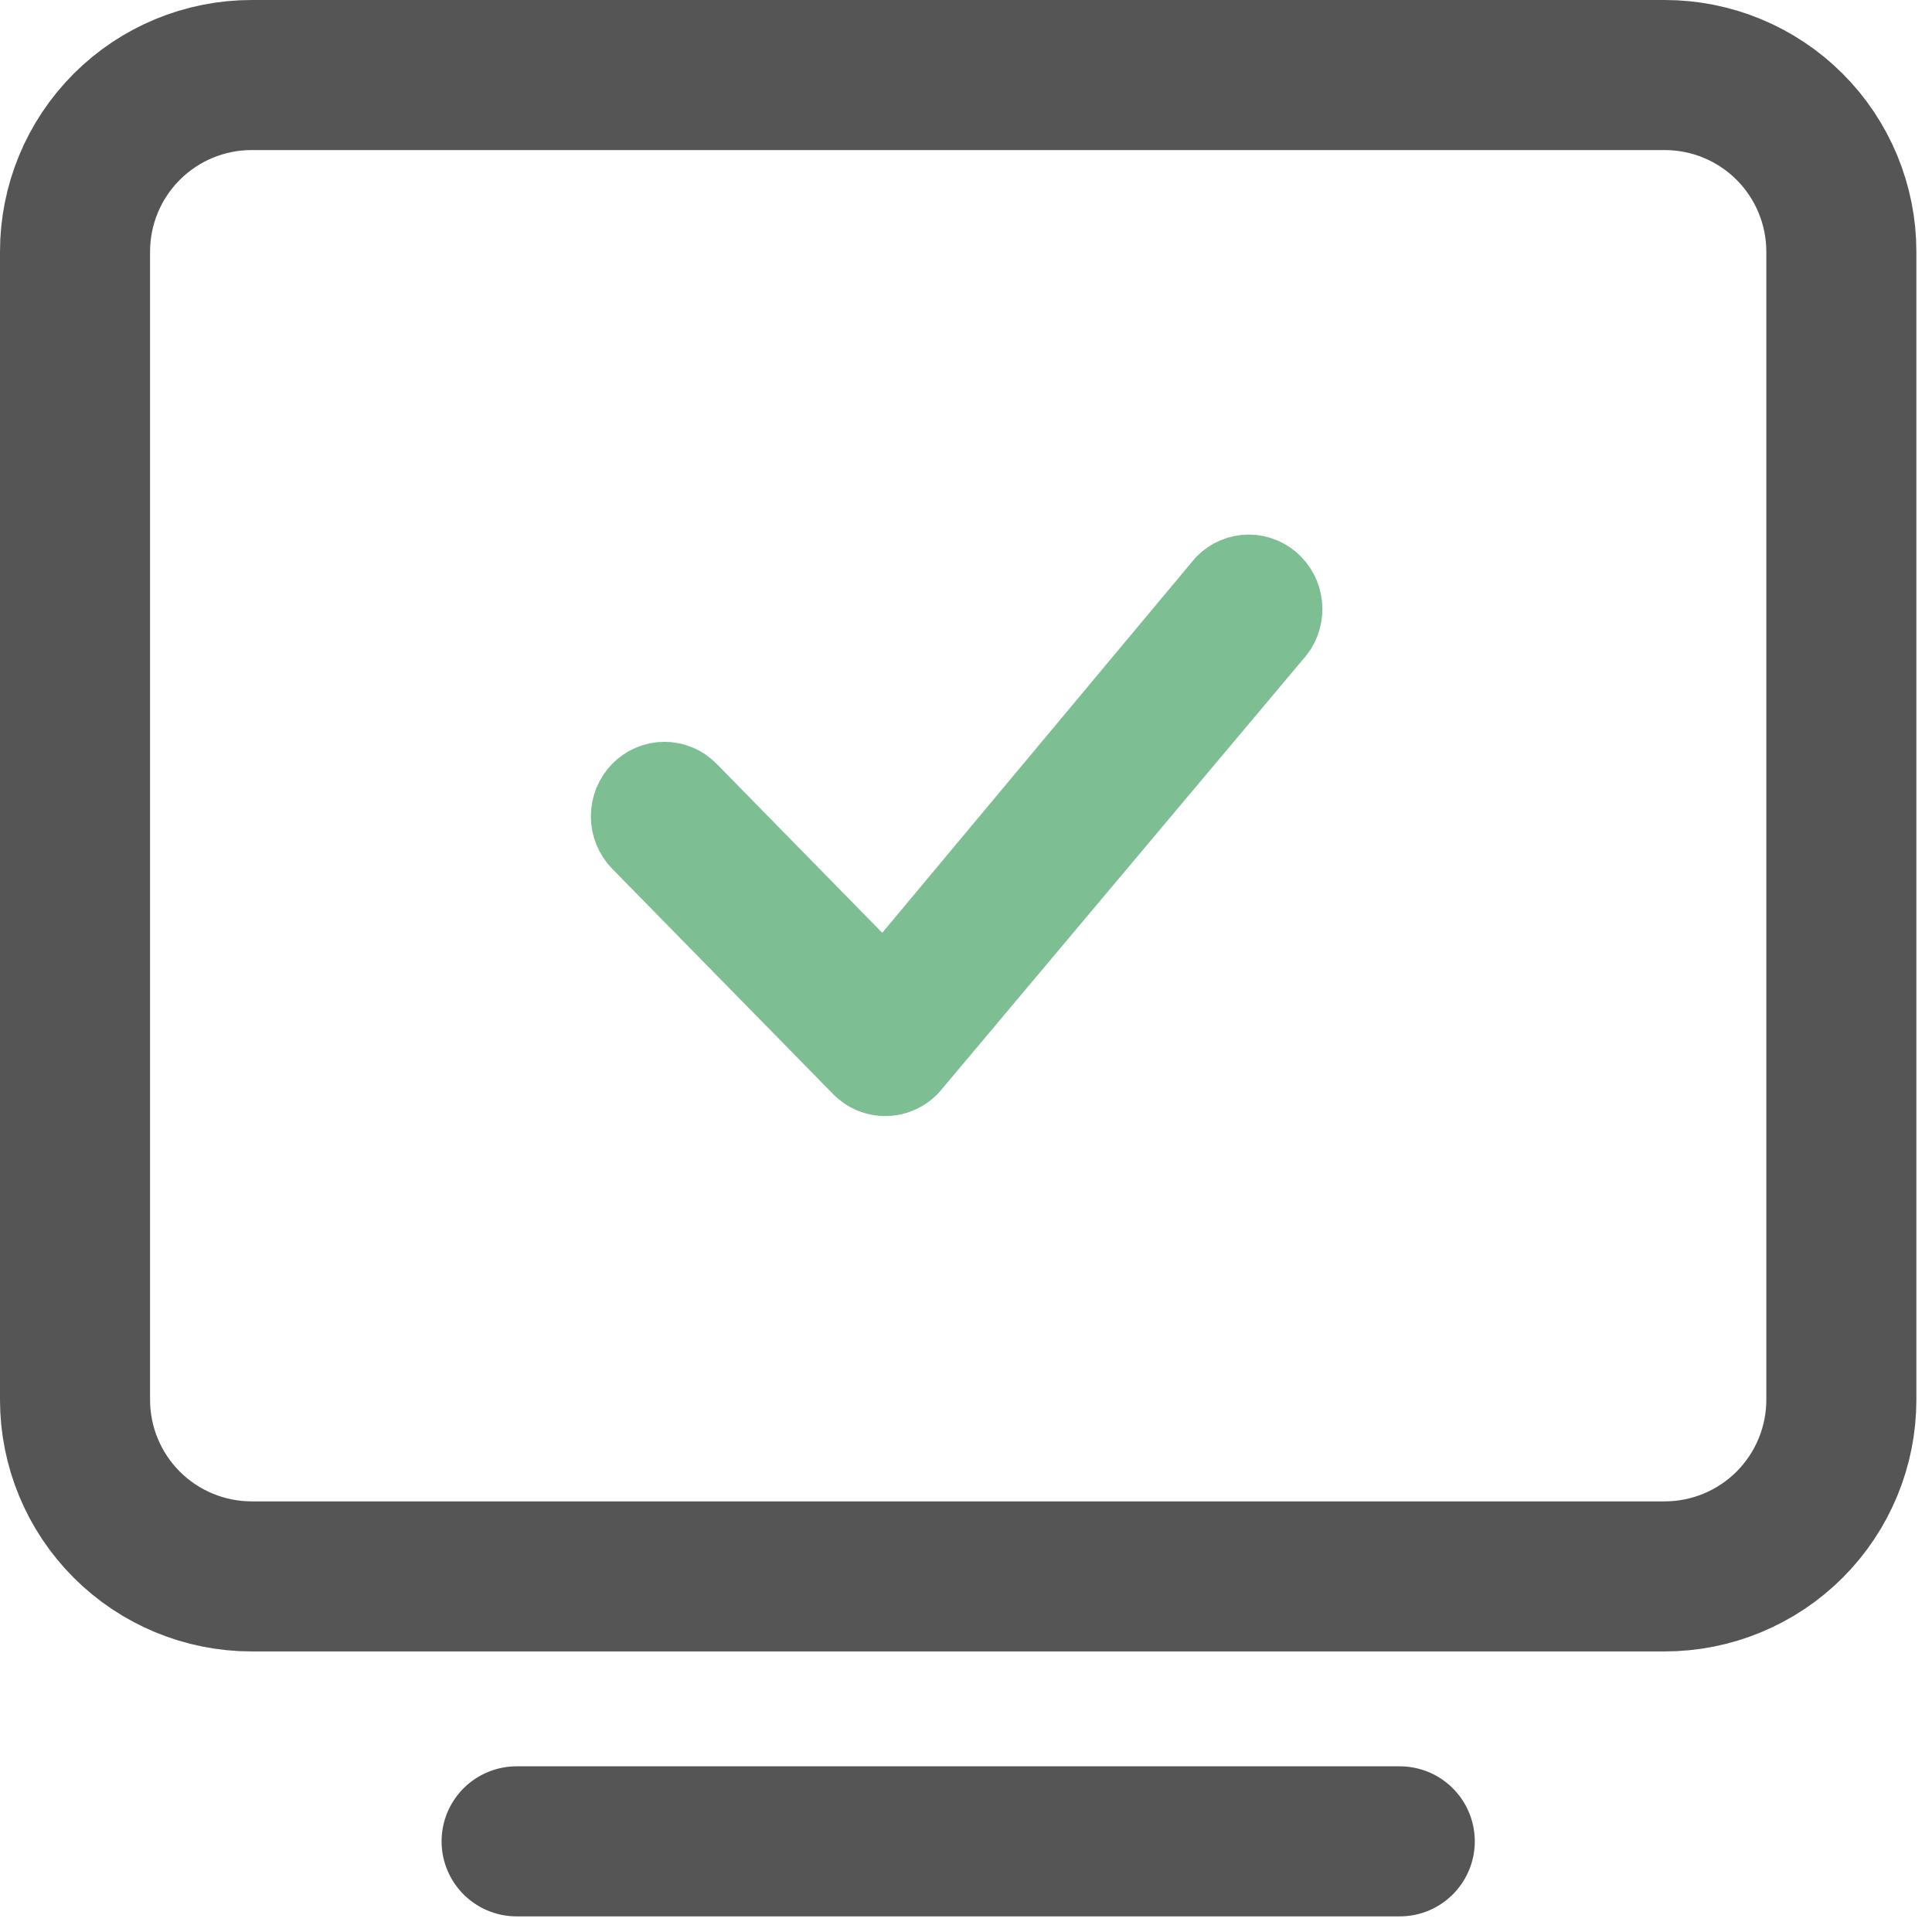
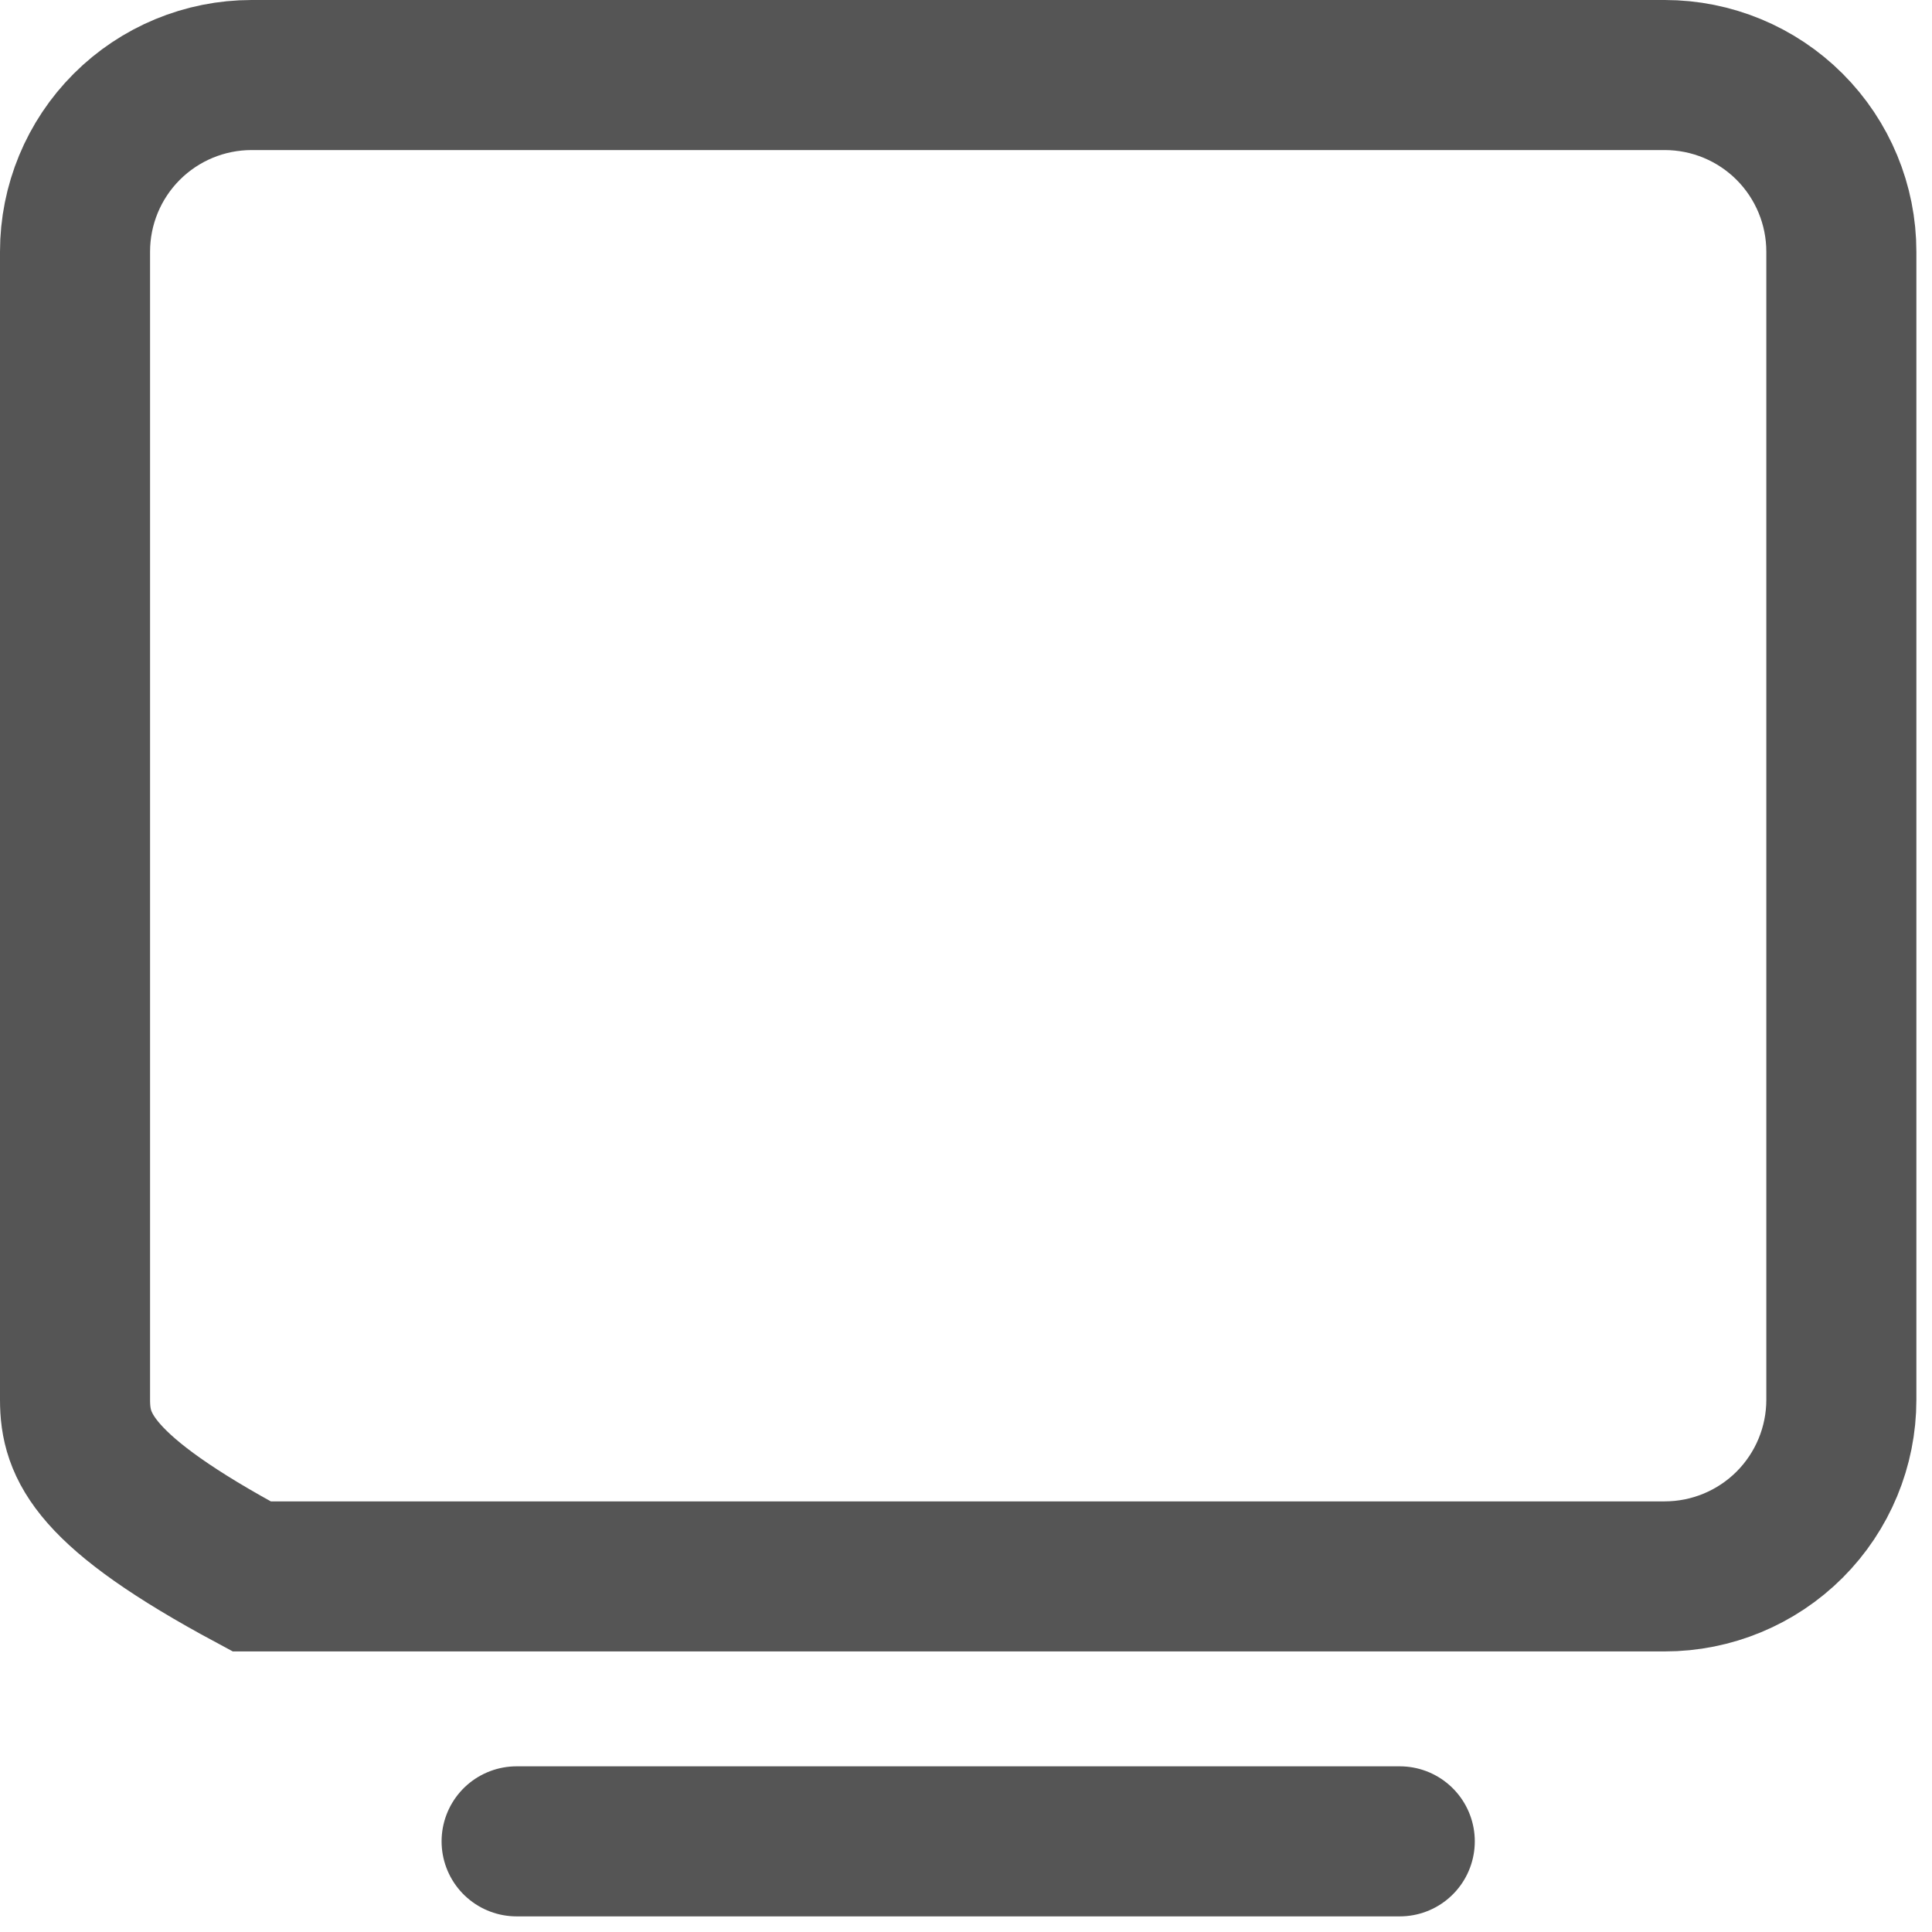
<svg xmlns="http://www.w3.org/2000/svg" width="103" height="103" viewBox="0 0 103 103" fill="none">
-   <path d="M64.862 30.724C65.086 30.495 65.352 30.313 65.646 30.189C65.941 30.064 66.257 30 66.576 30C66.895 30 67.211 30.064 67.505 30.189C67.799 30.313 68.066 30.495 68.289 30.724C69.225 31.677 69.238 33.215 68.322 34.184L48.97 57.211C48.75 57.454 48.483 57.649 48.186 57.785C47.889 57.92 47.567 57.993 47.241 58C46.915 58.006 46.591 57.945 46.288 57.821C45.986 57.696 45.713 57.511 45.484 57.277L33.709 45.266C33.254 44.8 33 44.173 33 43.52C33 42.867 33.254 42.24 33.709 41.774C33.932 41.544 34.199 41.362 34.493 41.238C34.787 41.113 35.103 41.049 35.422 41.049C35.741 41.049 36.057 41.113 36.351 41.238C36.645 41.362 36.912 41.544 37.135 41.774L47.124 51.963L64.797 30.797L64.862 30.724Z" fill="#7DBE93" stroke="#7DBE93" stroke-width="3" />
  <path d="M27.542 98.167H74.625" stroke="#555555" stroke-width="8" stroke-linecap="round" stroke-linejoin="round" />
-   <path d="M4 74.625V13.417C4 10.919 4.992 8.524 6.758 6.758C8.524 4.992 10.919 4 13.417 4H88.75C91.247 4 93.643 4.992 95.409 6.758C97.174 8.524 98.167 10.919 98.167 13.417V74.625C98.167 77.123 97.174 79.518 95.409 81.284C93.643 83.049 91.247 84.042 88.75 84.042H13.417C10.919 84.042 8.524 83.049 6.758 81.284C4.992 79.518 4 77.123 4 74.625Z" stroke="#555555" stroke-width="8" />
+   <path d="M4 74.625V13.417C4 10.919 4.992 8.524 6.758 6.758C8.524 4.992 10.919 4 13.417 4H88.75C91.247 4 93.643 4.992 95.409 6.758C97.174 8.524 98.167 10.919 98.167 13.417V74.625C98.167 77.123 97.174 79.518 95.409 81.284C93.643 83.049 91.247 84.042 88.75 84.042H13.417C4.992 79.518 4 77.123 4 74.625Z" stroke="#555555" stroke-width="8" />
</svg>